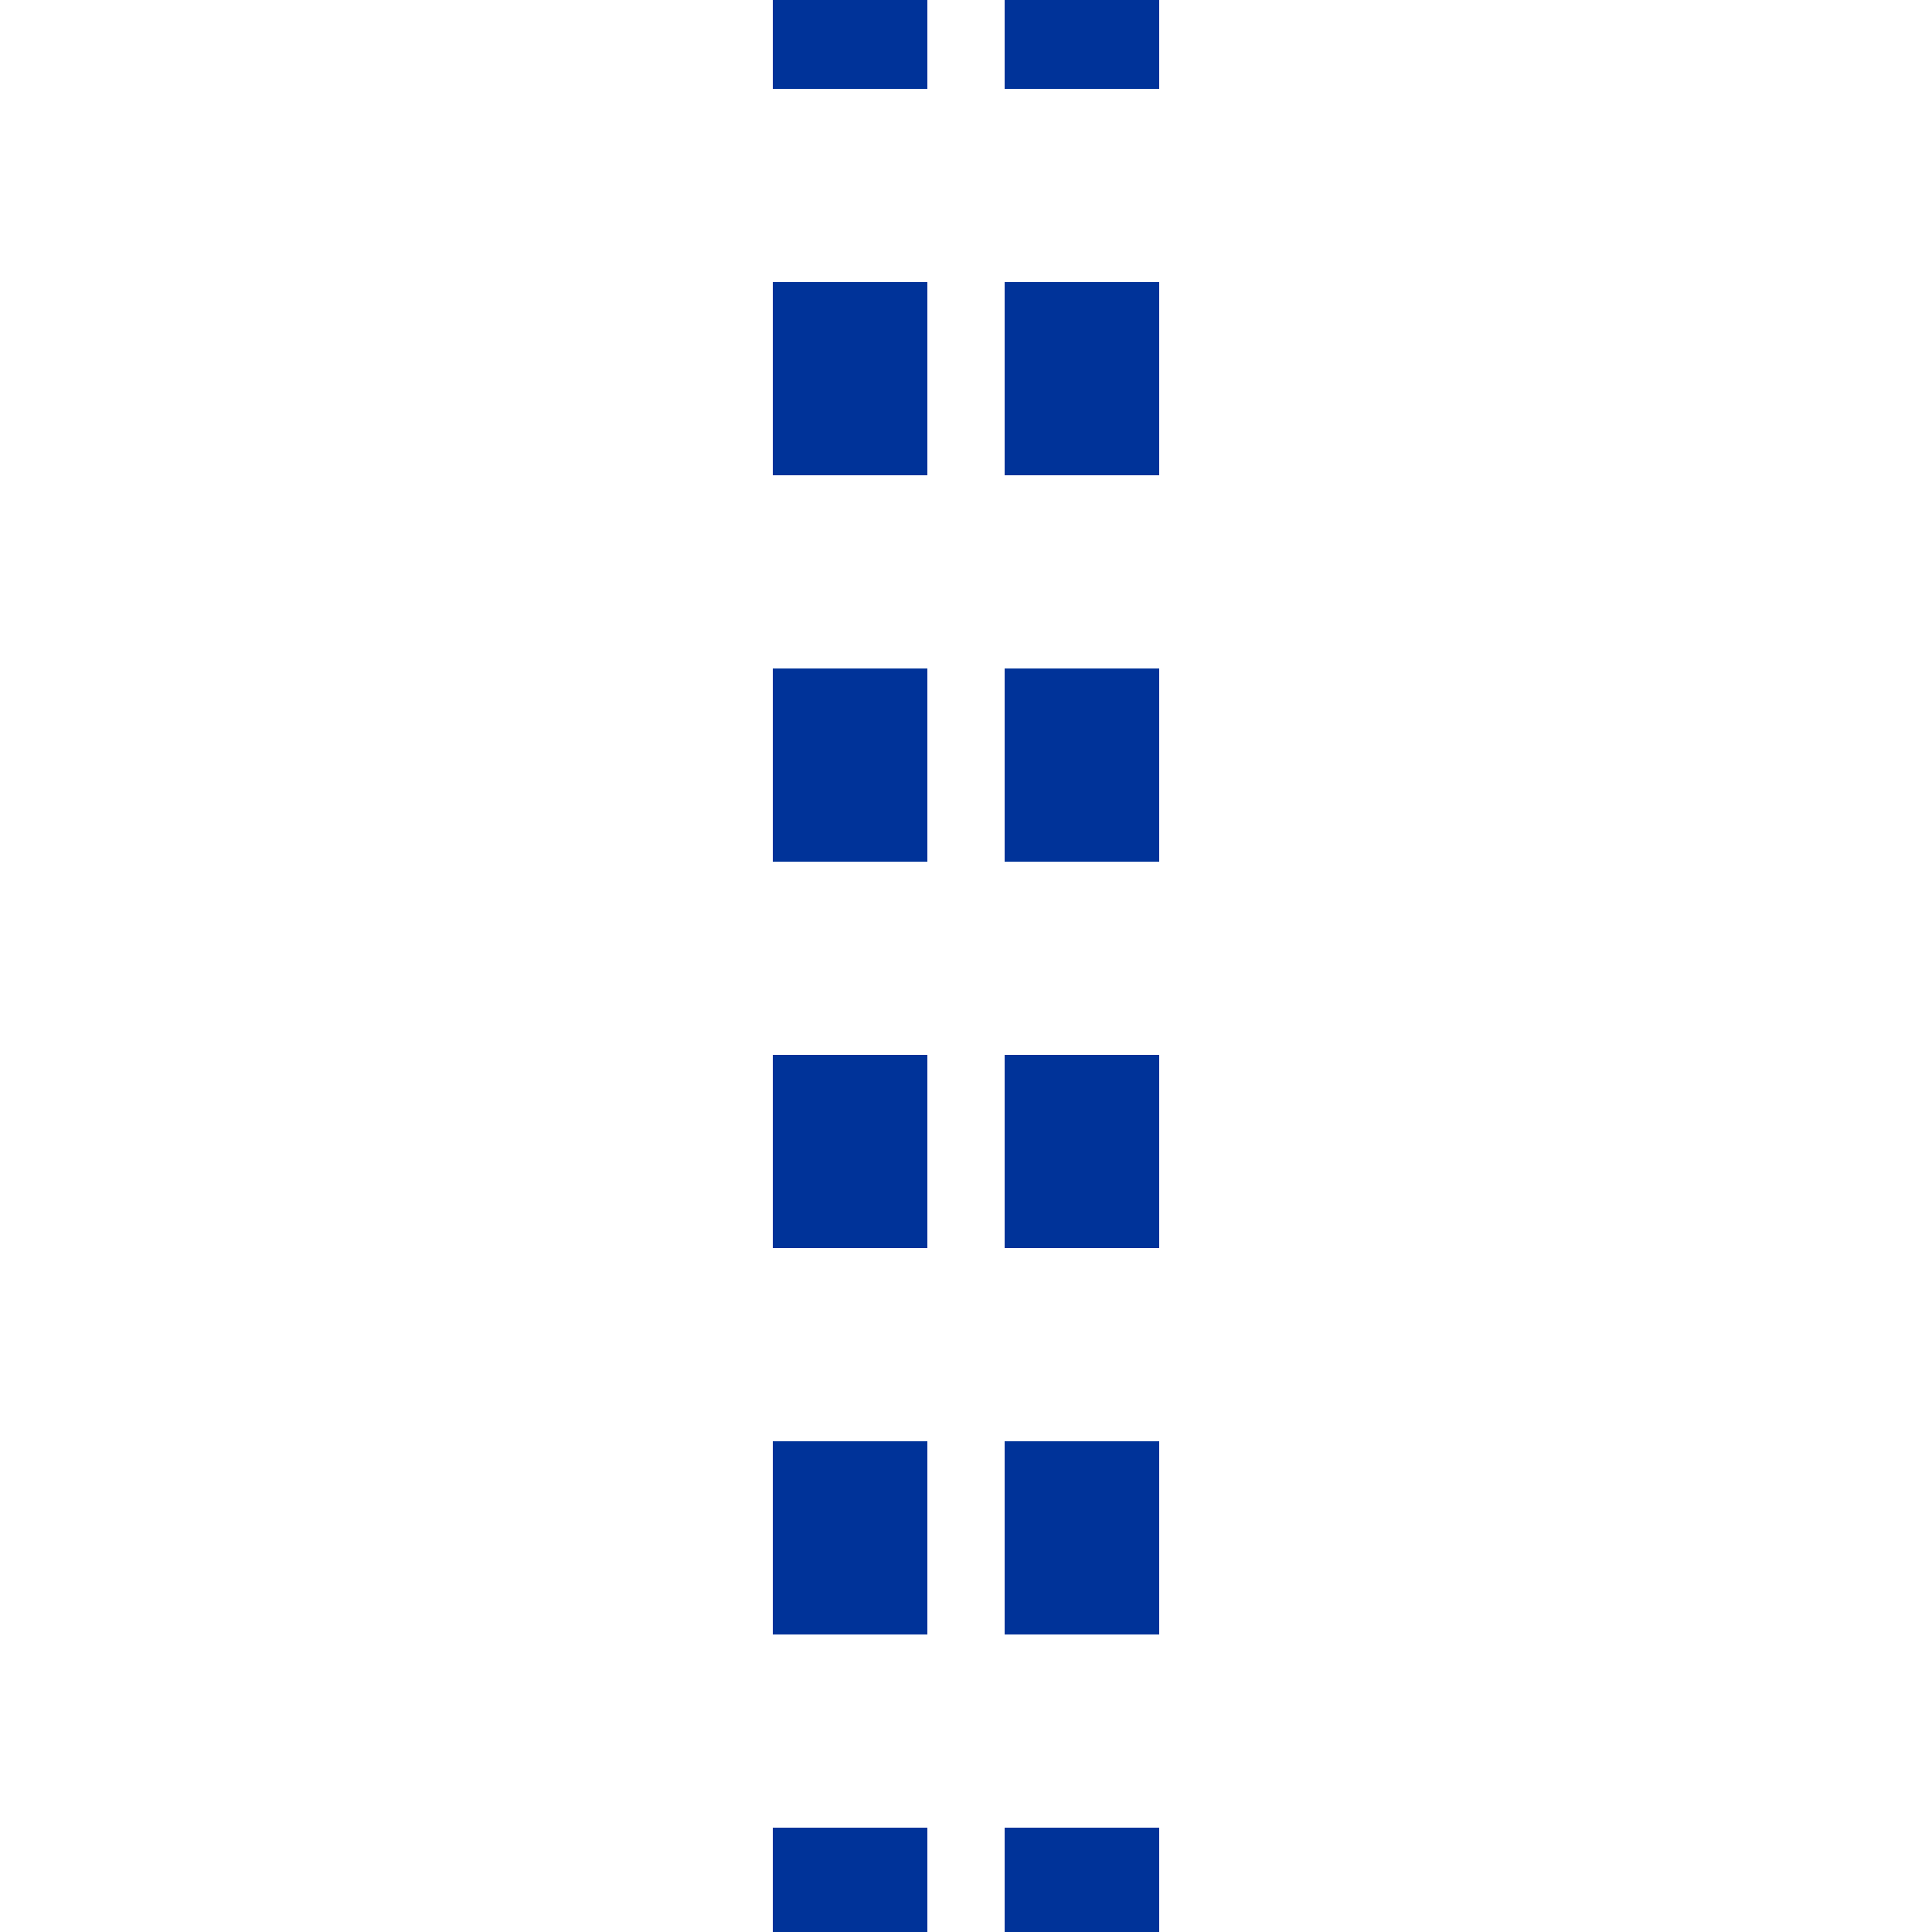
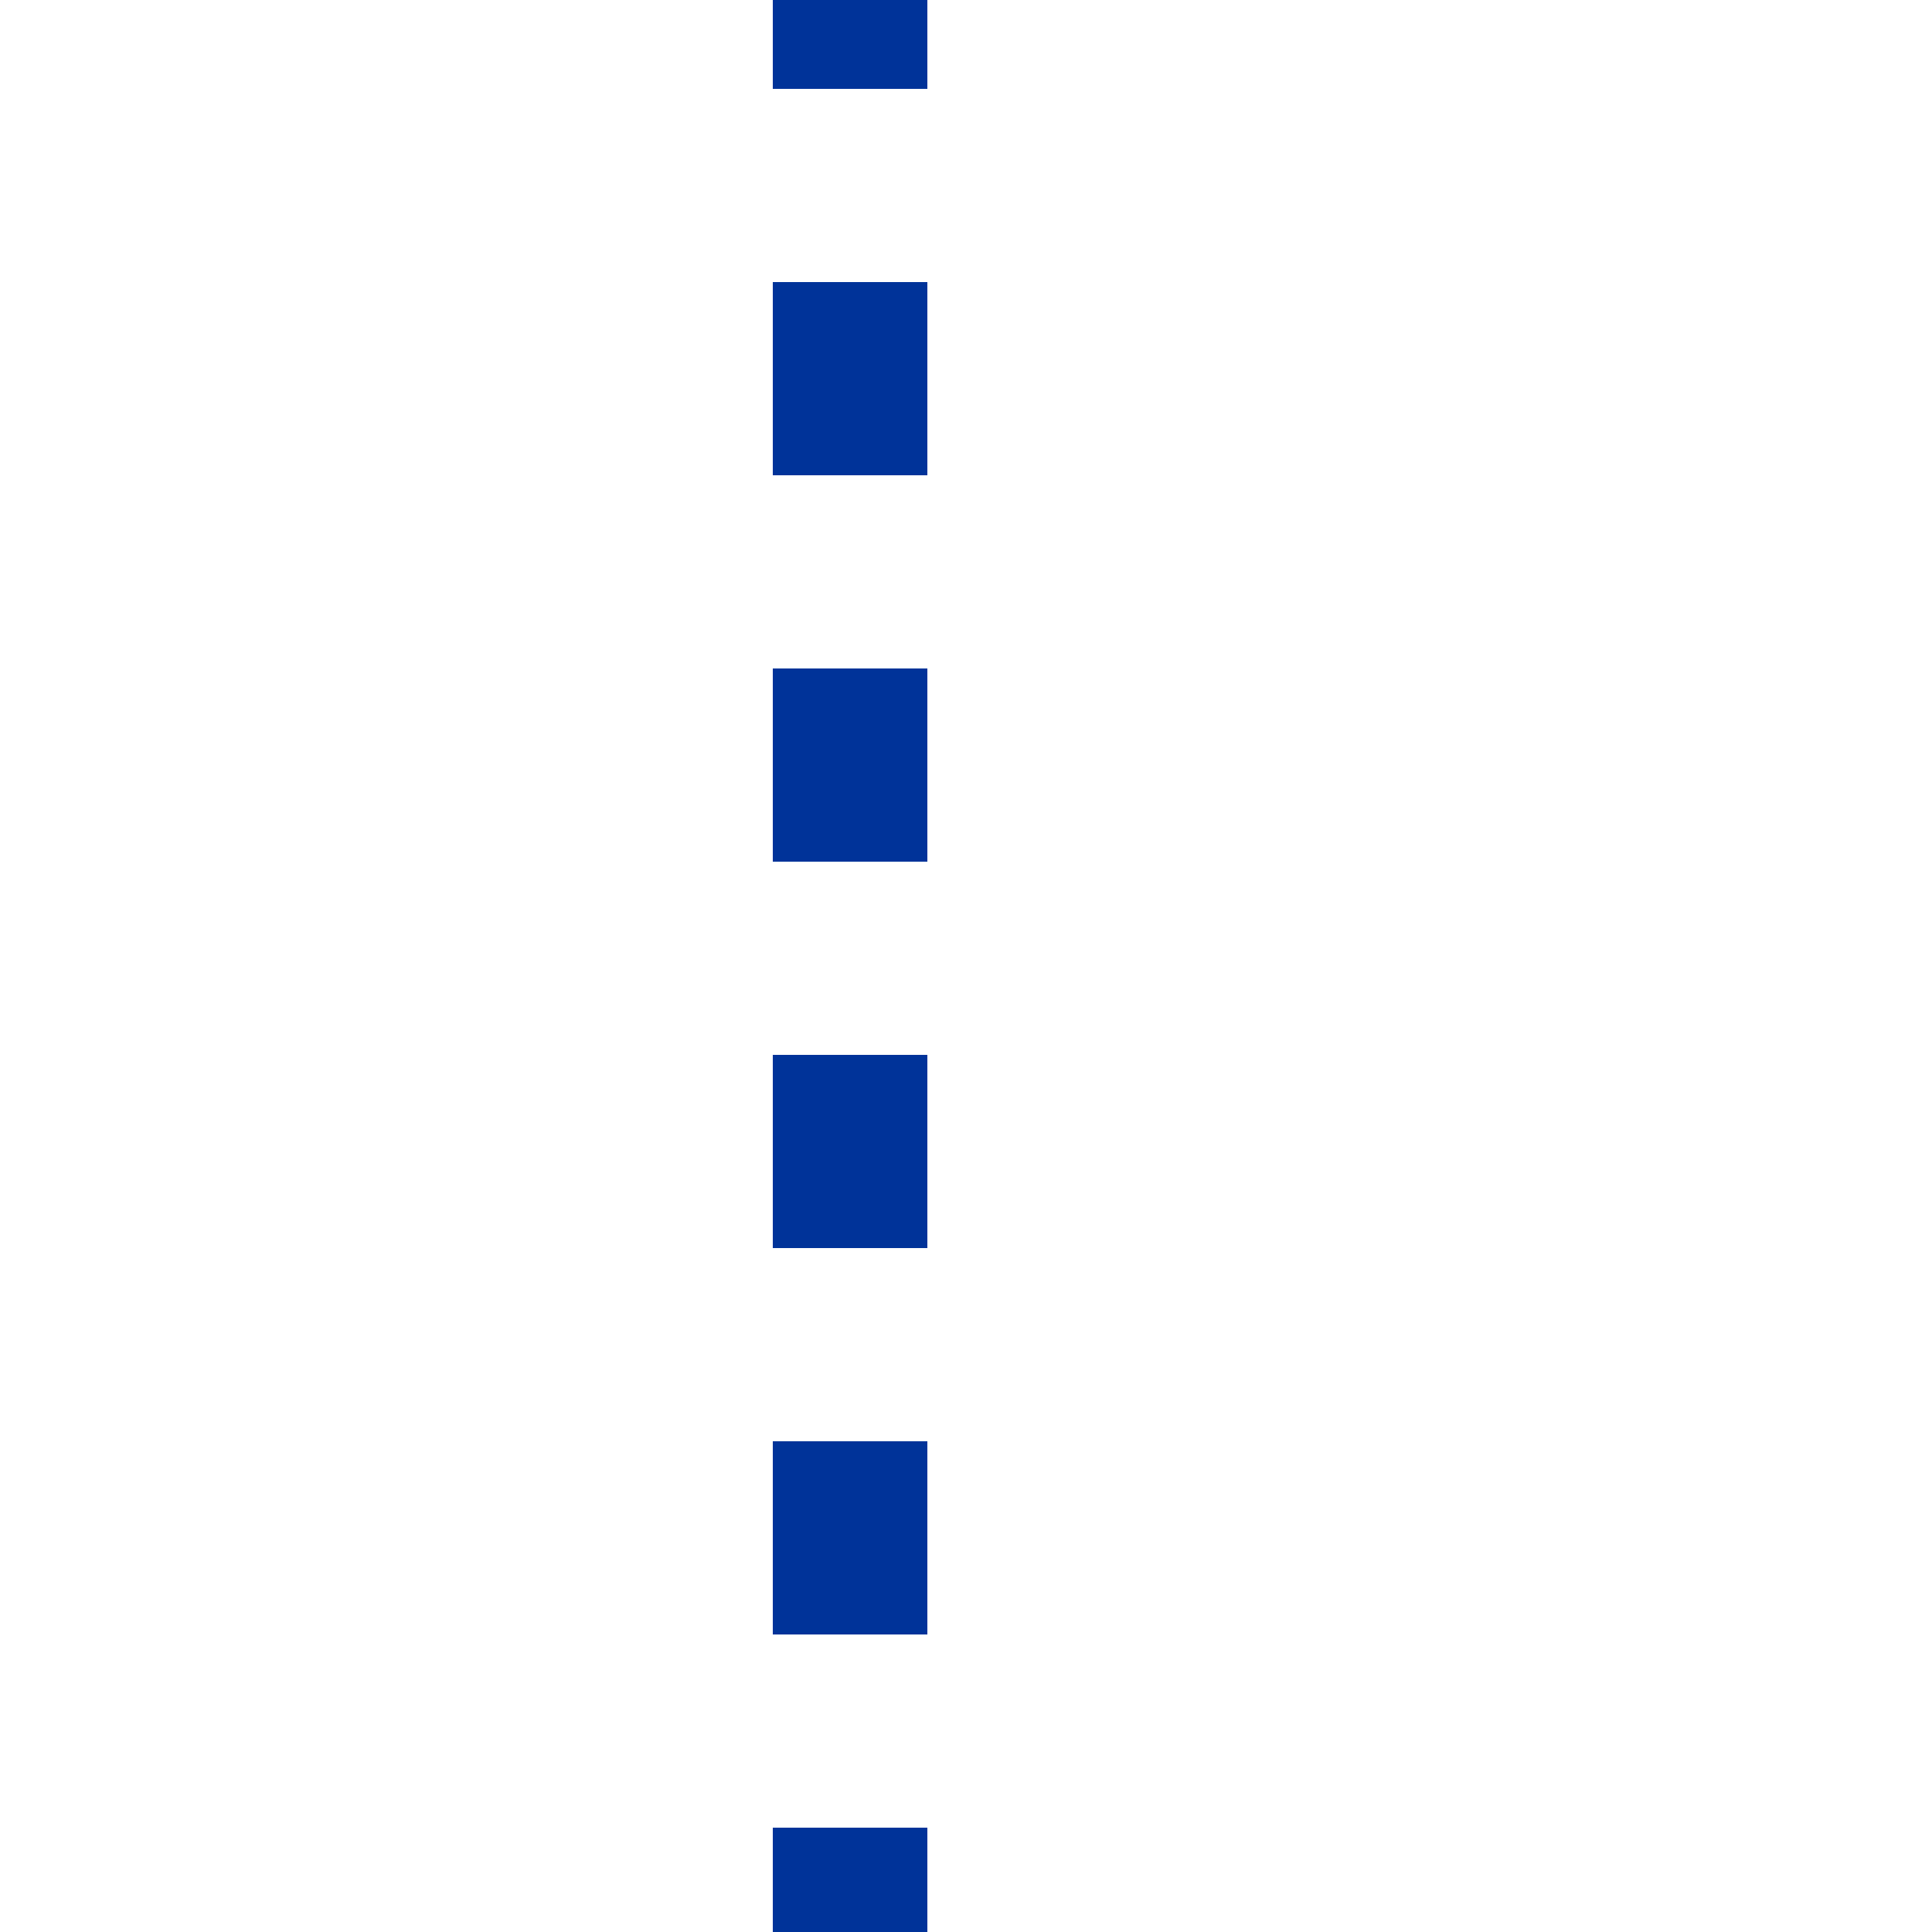
<svg width="500" height="500">
  <path id="pathleft" d="M 220,523 L 220,-27" style="stroke:#003399;stroke-width:40;stroke-dasharray:50" />
-   <path id="pathright" d="M 280,523 L 280,-27" style="stroke:#003399;stroke-width:40;stroke-dasharray:50" />
</svg>